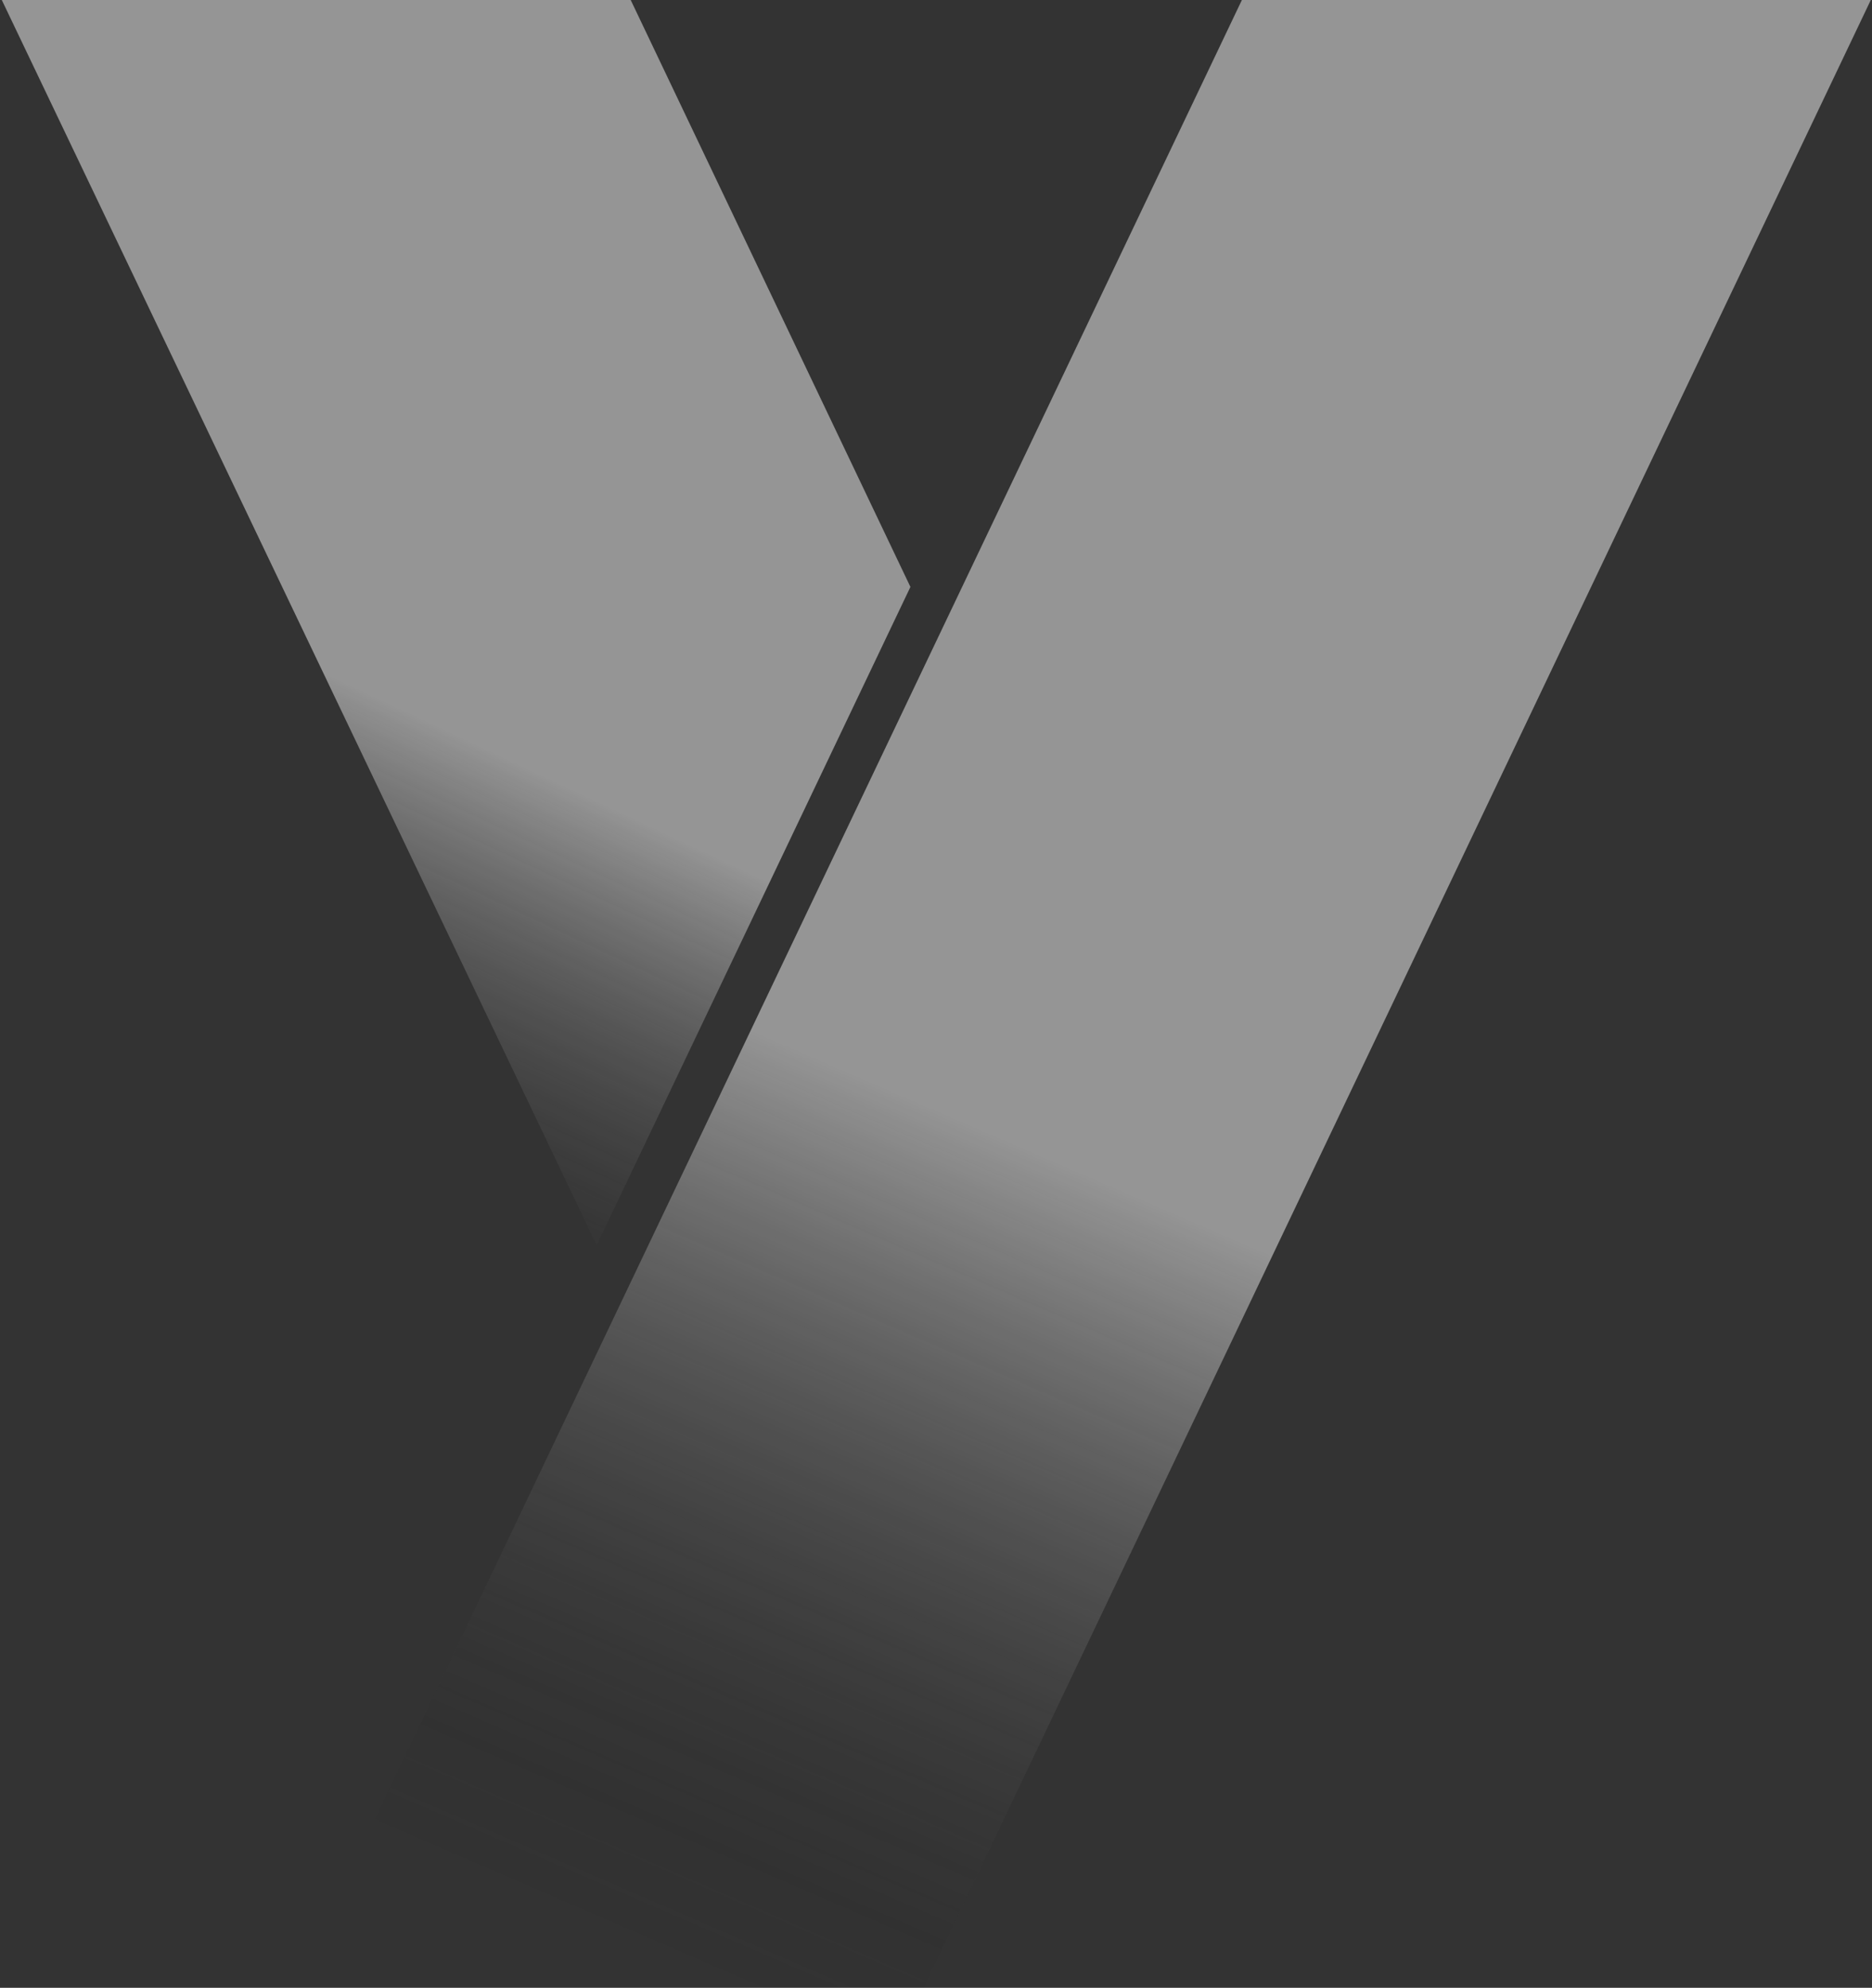
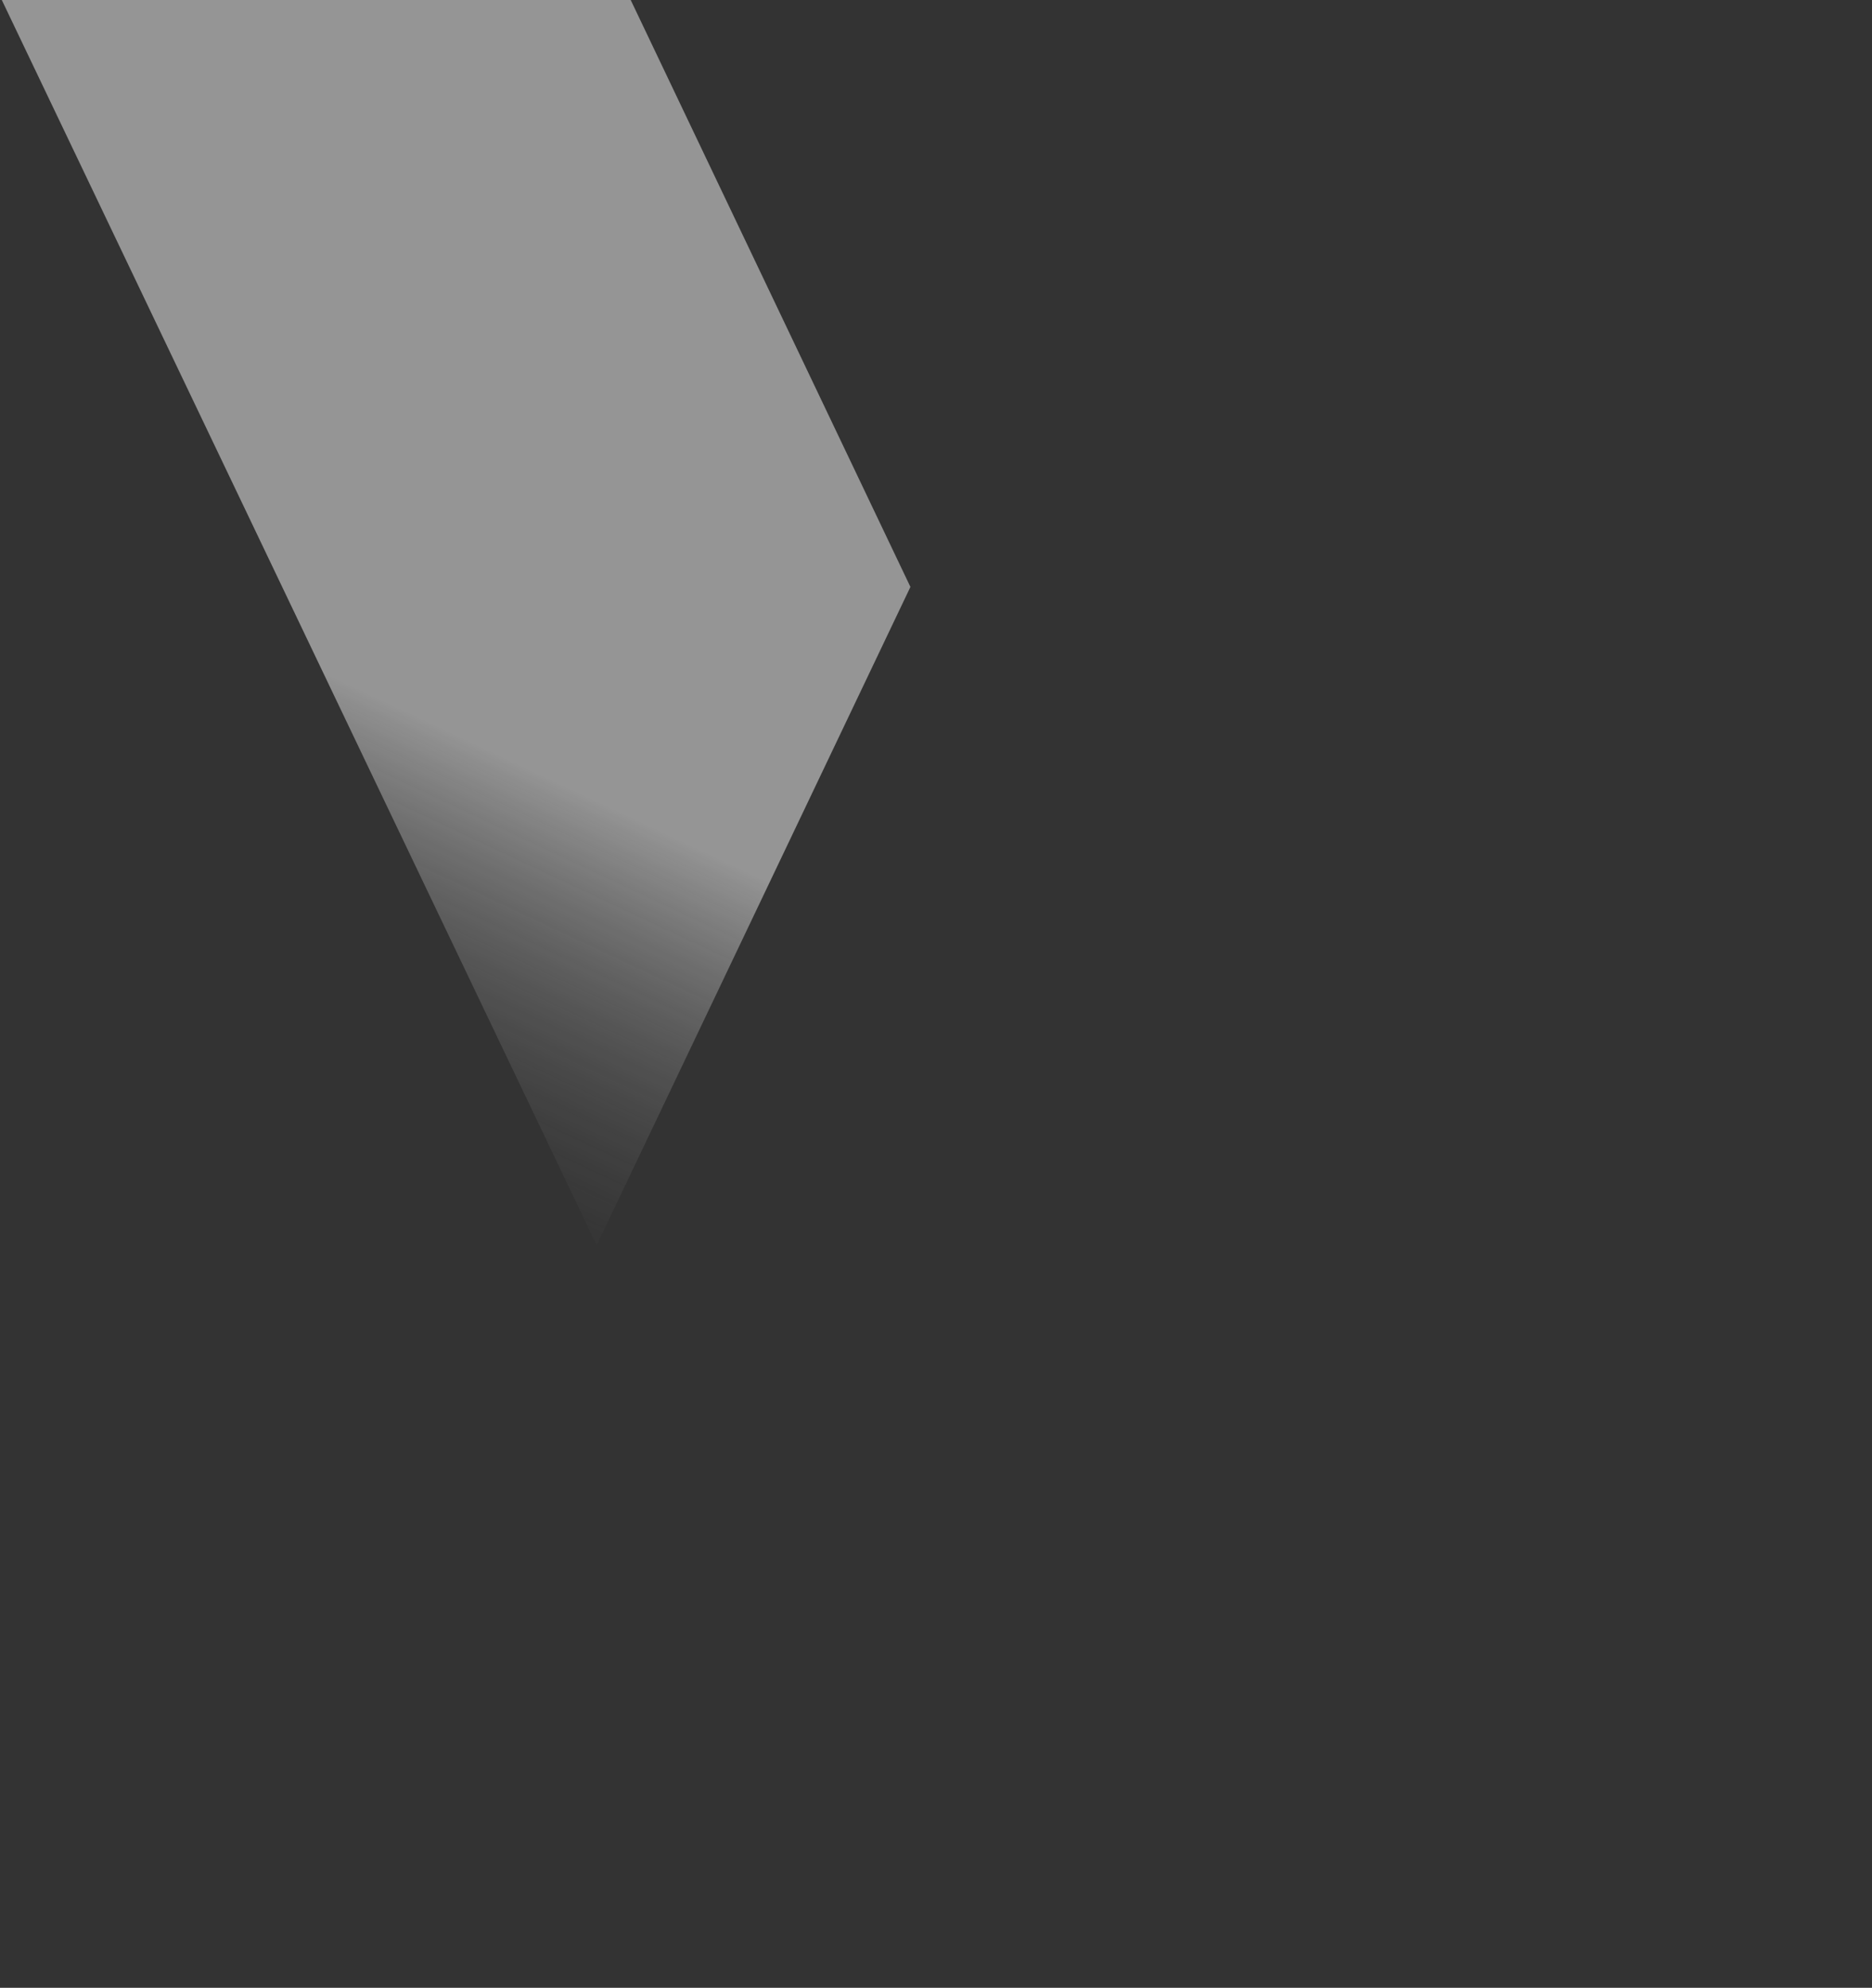
<svg xmlns="http://www.w3.org/2000/svg" width="420" height="446" fill="none">
  <rect width="100%" height="100%" fill="#333333" stroke="none" />
  <g opacity=".8">
-     <path fill="url(#a)" d="M204.261 131.687 141.503 0H.403l133.465 279.378 70.393-147.691Z" opacity=".6" />
-     <path fill="url(#b)" d="M278.63 0h141.101L207.19 446H66.037L278.63 0Z" opacity=".6" />
+     <path fill="url(#a)" d="M204.261 131.687 141.503 0H.403l133.465 279.378 70.393-147.691" opacity=".6" />
  </g>
  <defs>
    <linearGradient id="a" x1="47.938" x2="166.943" y1="276.298" y2="23.317" gradientUnits="userSpaceOnUse">
      <stop stop-color="#fff" stop-opacity="0" style="stop-color:none;stop-opacity:0" />
      <stop offset=".445" stop-color="#fff" style="stop-color:white;stop-opacity:1" />
      <stop offset="1" stop-color="#fff" style="stop-color:white;stop-opacity:1" />
    </linearGradient>
    <linearGradient id="b" x1="148.512" x2="328.313" y1="441.084" y2="25.678" gradientUnits="userSpaceOnUse">
      <stop stop-color="#fff" stop-opacity="0" style="stop-color:none;stop-opacity:0" />
      <stop offset=".445" stop-color="#fff" style="stop-color:white;stop-opacity:1" />
      <stop offset="1" stop-color="#fff" style="stop-color:white;stop-opacity:1" />
    </linearGradient>
  </defs>
</svg>